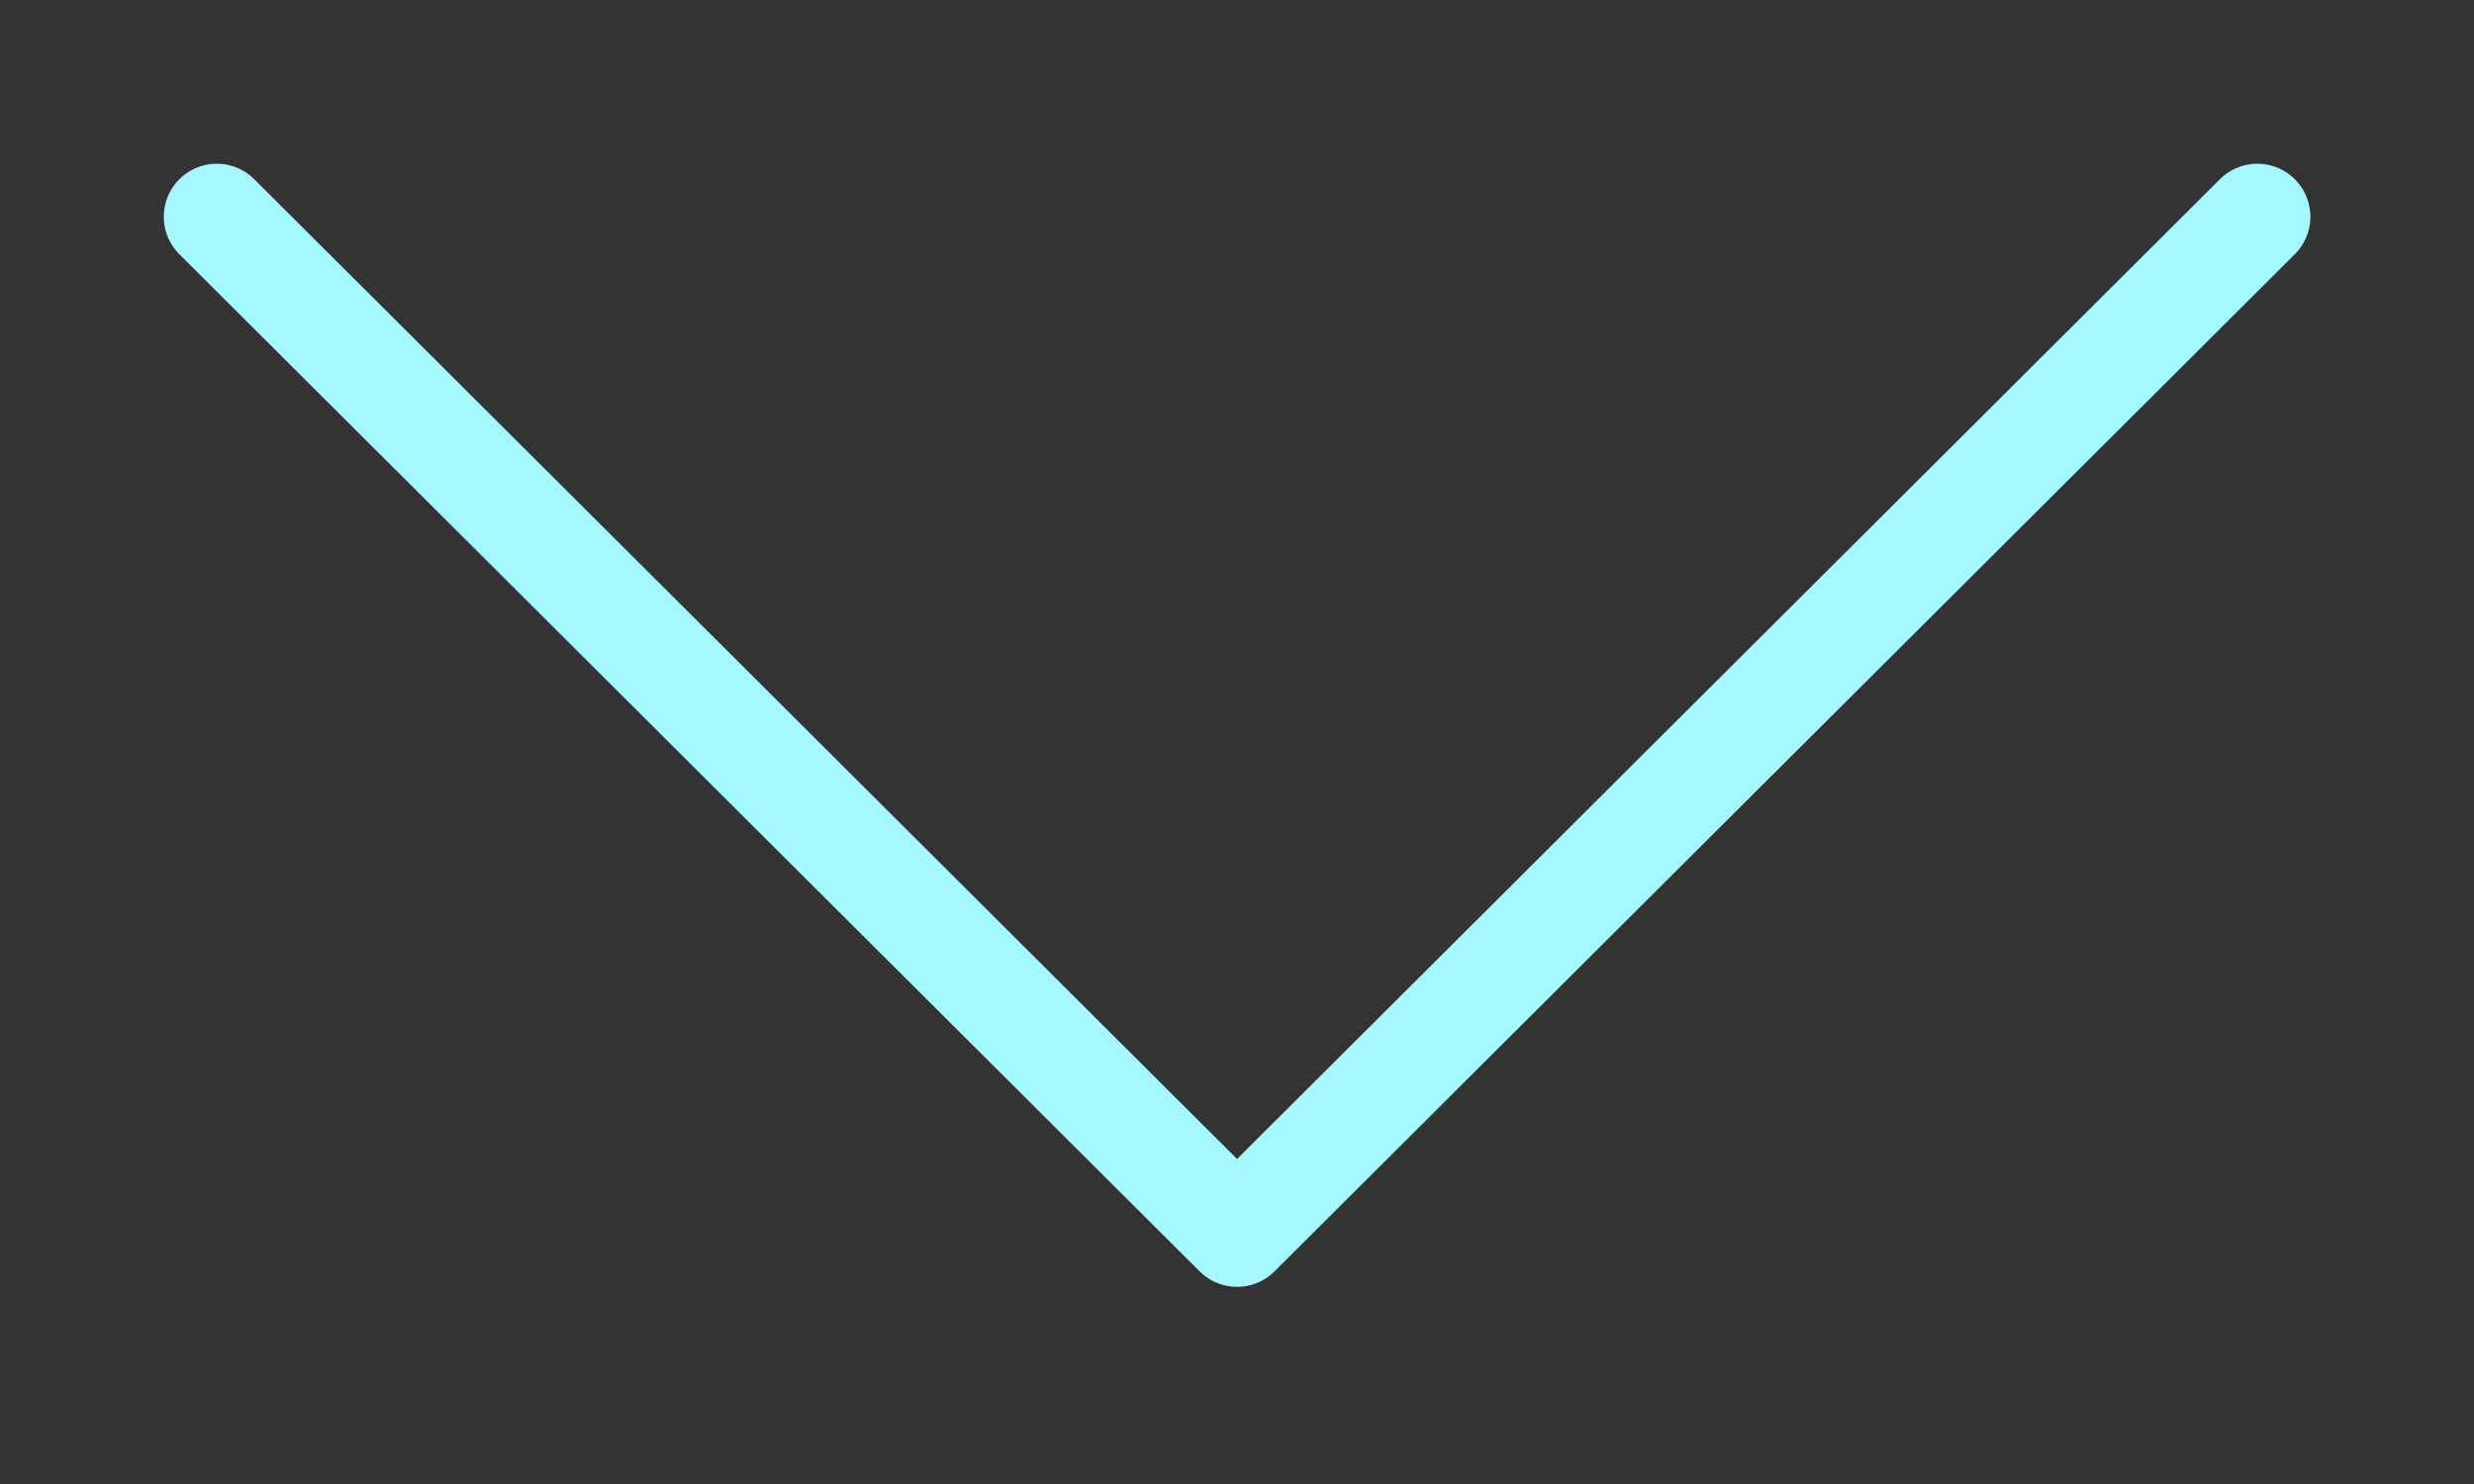
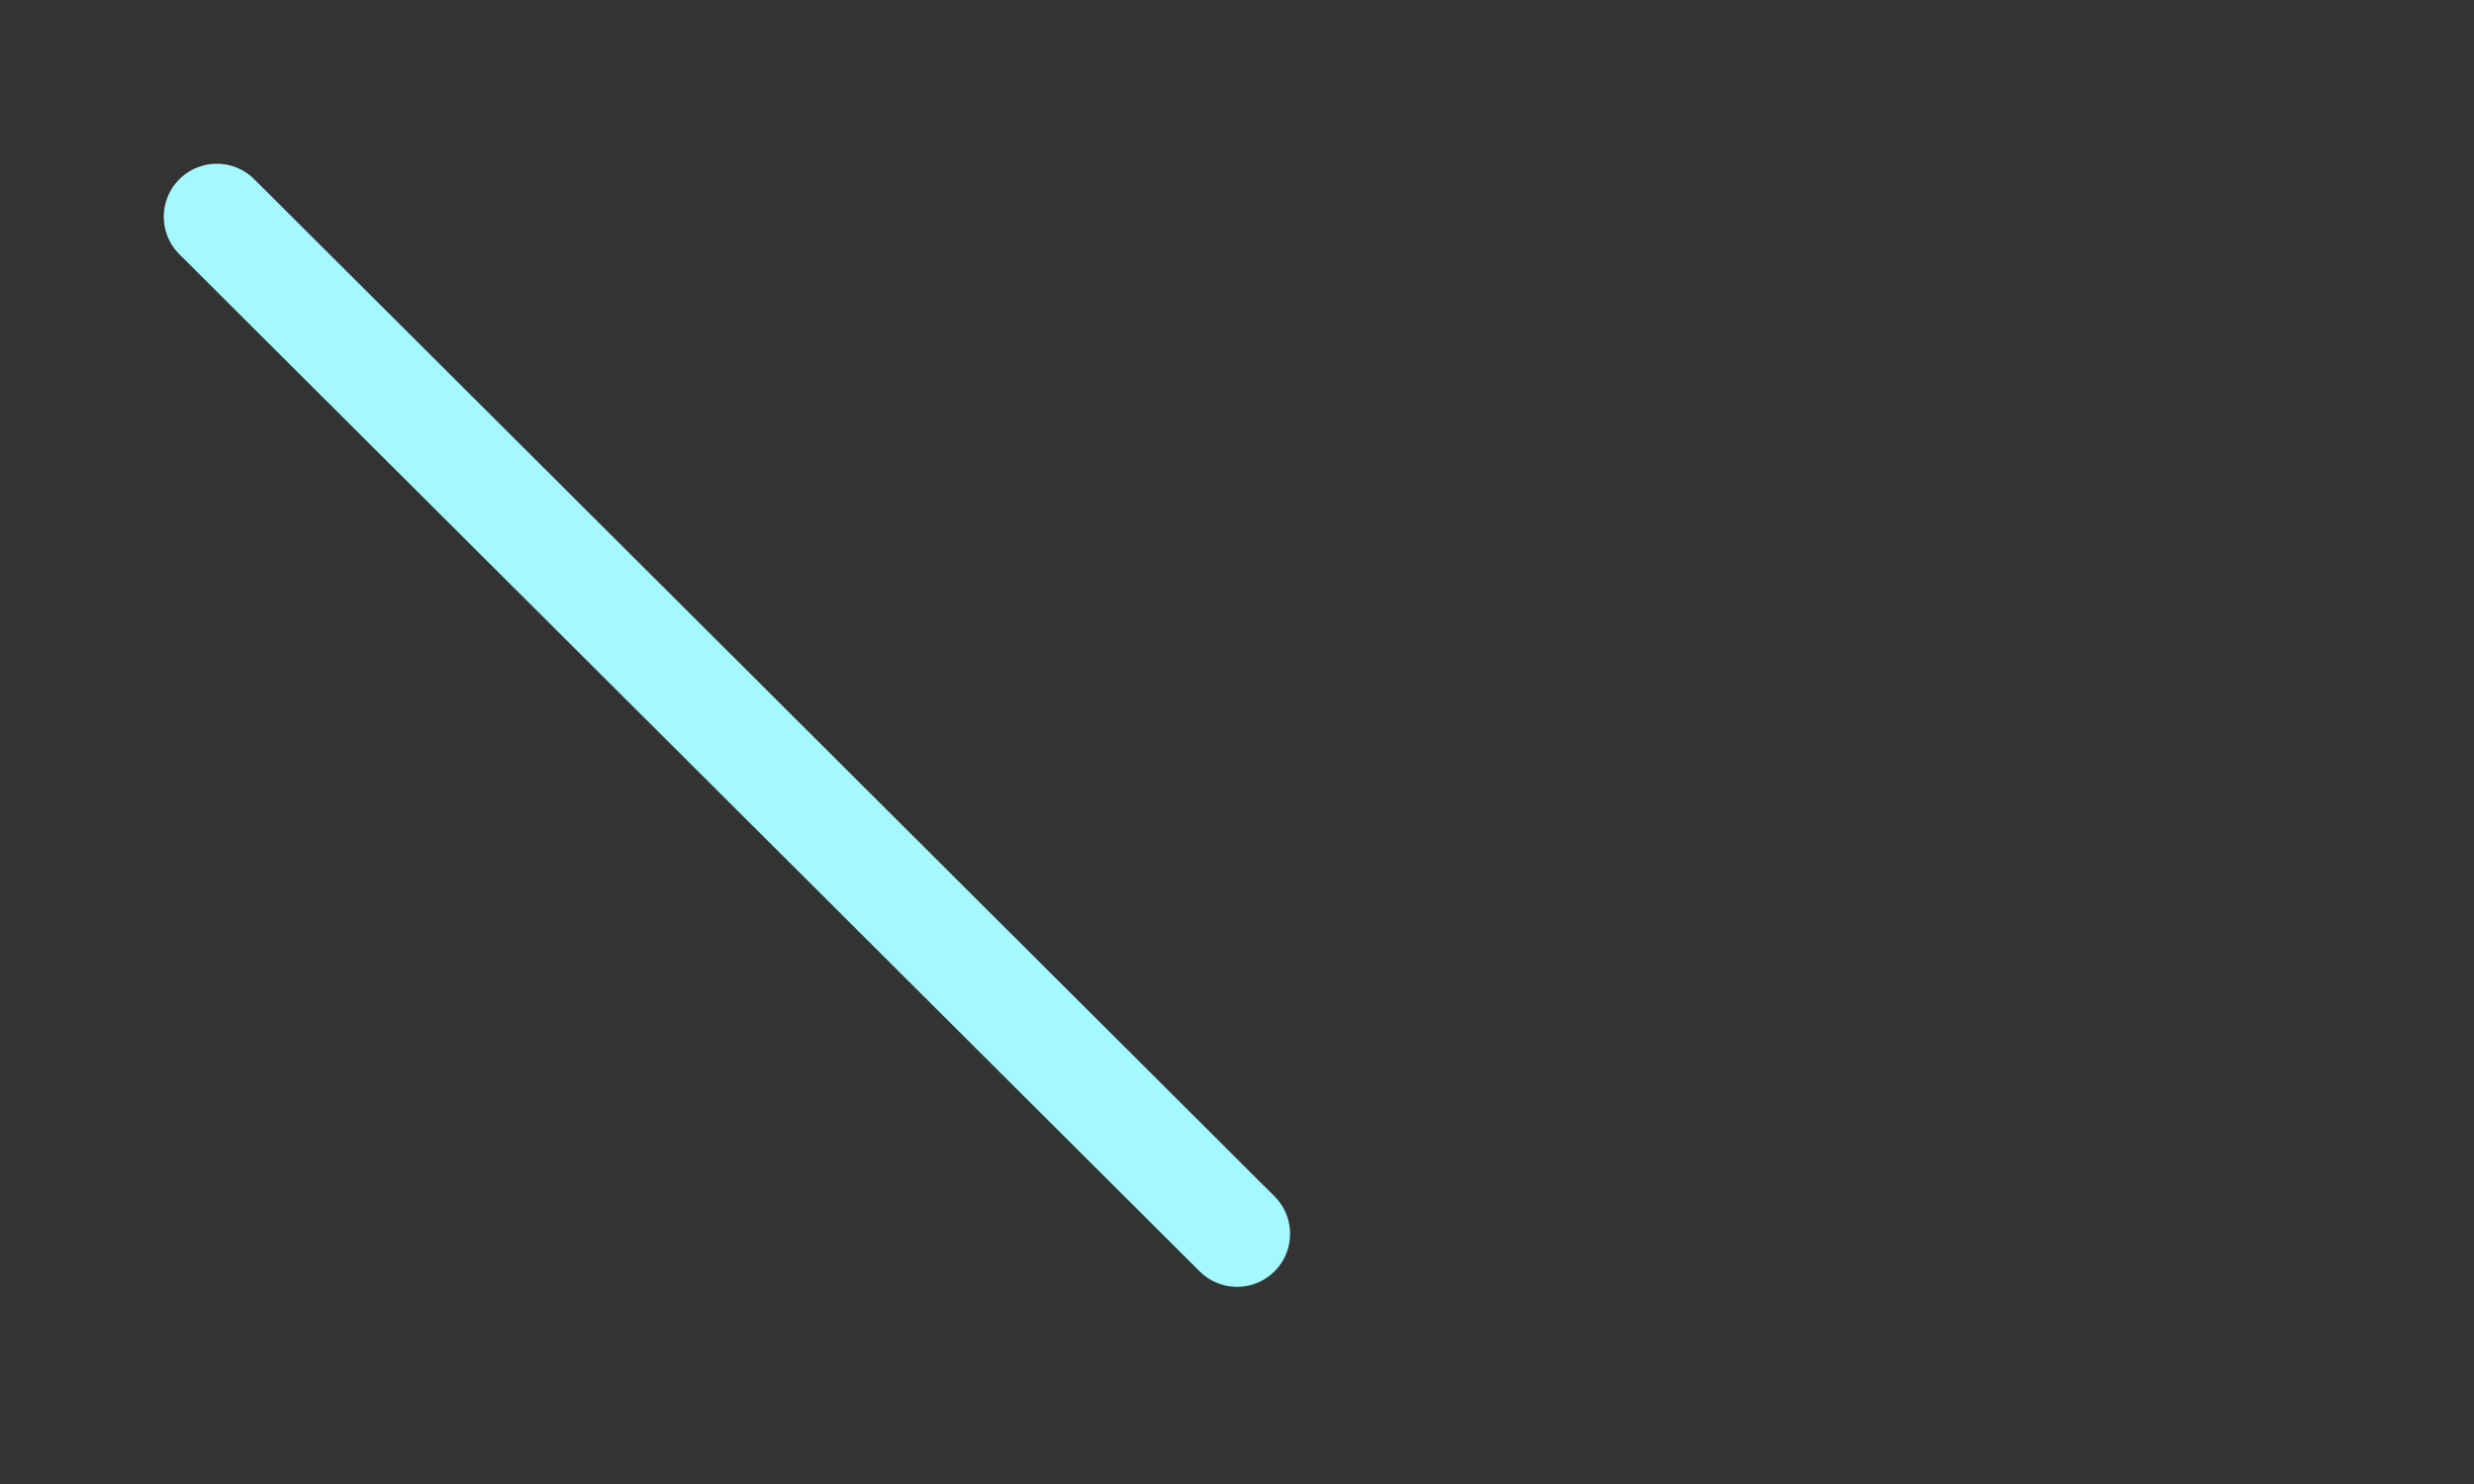
<svg xmlns="http://www.w3.org/2000/svg" width="35" height="21" viewBox="0 0 35 21" fill="none">
  <rect x="0" y="0" width="35" height="21" fill="#333333" stroke="none" />
-   <path d="M3.067 3.067L17.501 17.46L31.935 3.067" stroke="#A3F9FF" stroke-width="1.5" stroke-linecap="round" stroke-linejoin="round" />
+   <path d="M3.067 3.067L17.501 17.46" stroke="#A3F9FF" stroke-width="1.5" stroke-linecap="round" stroke-linejoin="round" />
</svg>